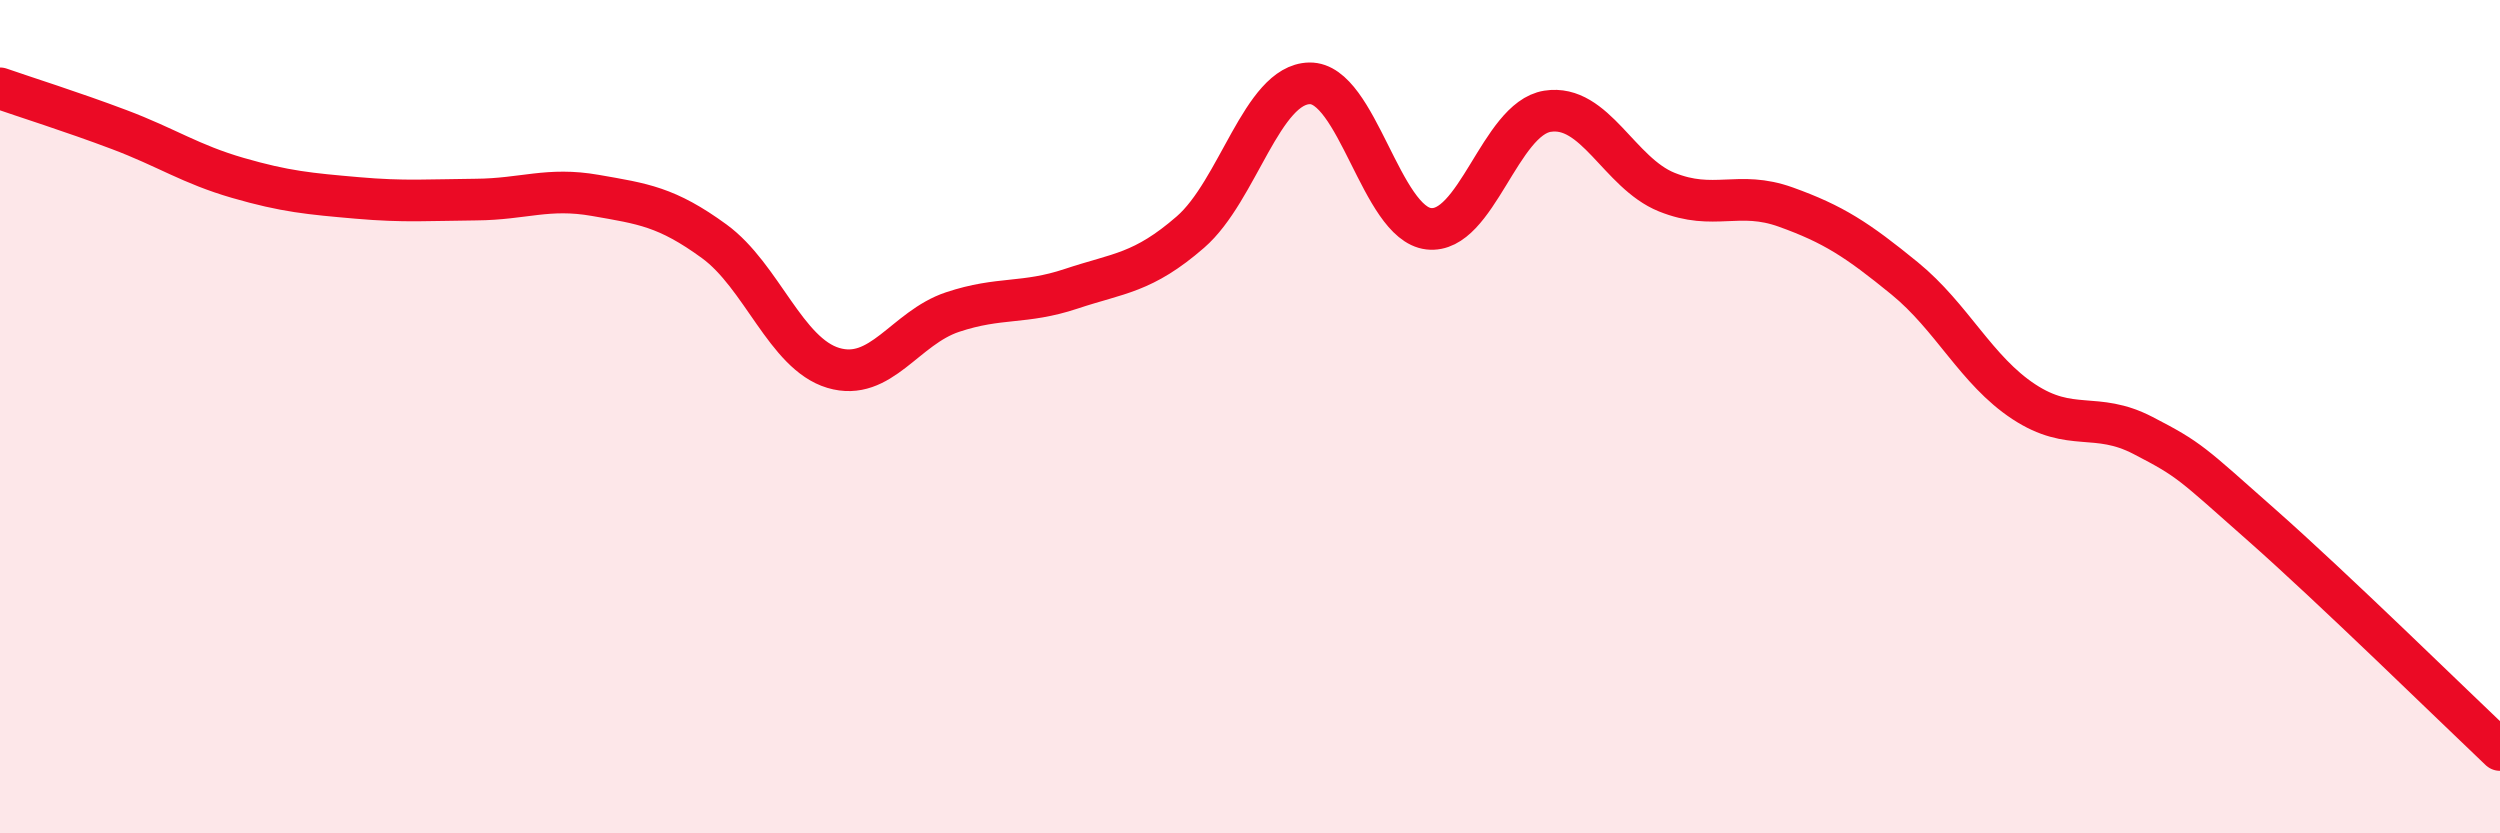
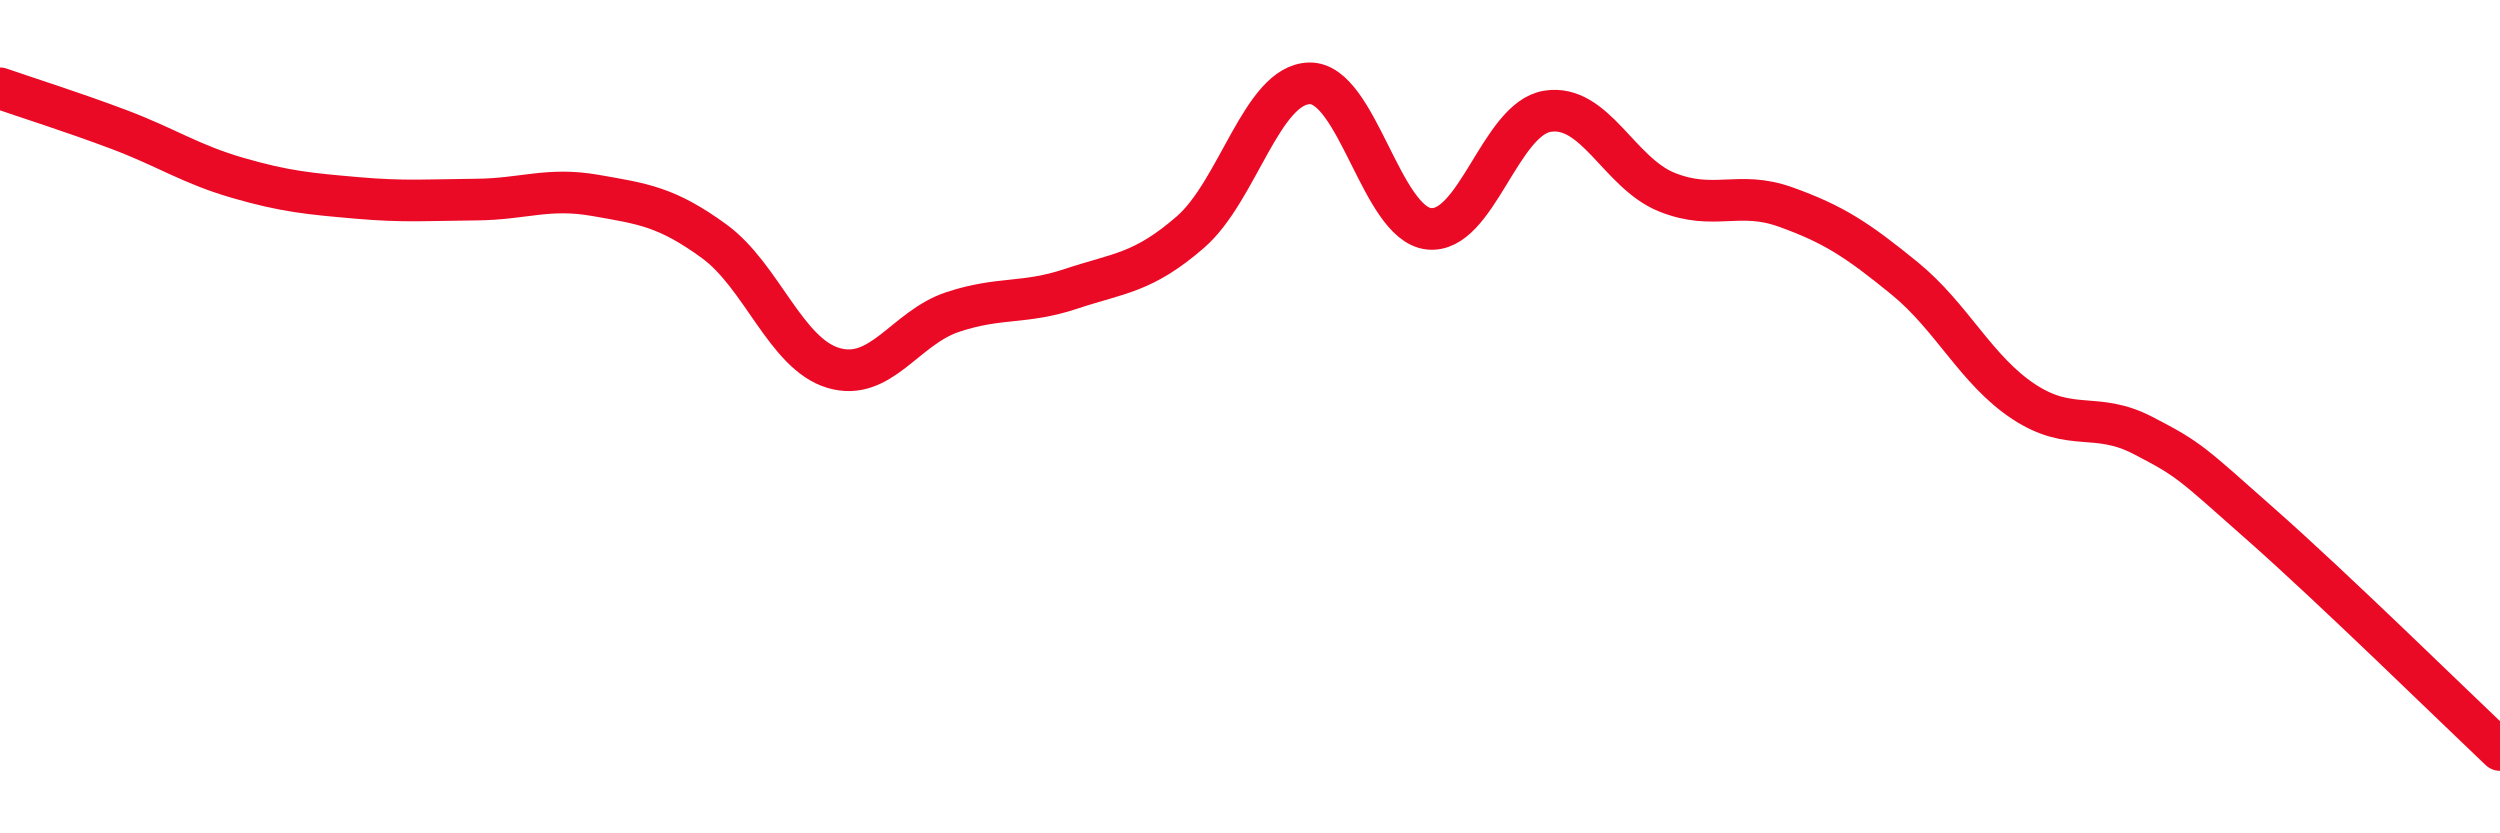
<svg xmlns="http://www.w3.org/2000/svg" width="60" height="20" viewBox="0 0 60 20">
-   <path d="M 0,2.12 C 0.57,2.32 1.72,2.68 2.86,3.11 C 4,3.54 4.57,3.94 5.71,4.27 C 6.85,4.6 7.43,4.65 8.57,4.75 C 9.71,4.85 10.29,4.8 11.43,4.79 C 12.57,4.78 13.15,4.49 14.29,4.69 C 15.43,4.89 16,4.96 17.14,5.79 C 18.28,6.62 18.86,8.49 20,8.83 C 21.14,9.17 21.72,7.87 22.86,7.49 C 24,7.11 24.57,7.31 25.71,6.93 C 26.85,6.55 27.43,6.56 28.57,5.57 C 29.71,4.58 30.29,2.02 31.43,2 C 32.57,1.98 33.15,5.36 34.29,5.49 C 35.43,5.62 36,2.85 37.14,2.67 C 38.28,2.49 38.86,4.15 40,4.61 C 41.14,5.07 41.72,4.56 42.86,4.97 C 44,5.38 44.57,5.75 45.71,6.68 C 46.85,7.61 47.43,8.89 48.57,9.64 C 49.71,10.39 50.29,9.86 51.43,10.45 C 52.57,11.04 52.58,11.1 54.29,12.61 C 56,14.12 58.86,16.92 60,18L60 20L0 20Z" fill="#EB0A25" opacity="0.1" stroke-linecap="round" stroke-linejoin="round" />
  <path d="M 0,2.12 C 0.57,2.32 1.72,2.68 2.86,3.11 C 4,3.54 4.57,3.94 5.71,4.27 C 6.85,4.6 7.43,4.65 8.57,4.75 C 9.71,4.85 10.29,4.8 11.43,4.79 C 12.57,4.78 13.15,4.49 14.29,4.69 C 15.43,4.89 16,4.96 17.14,5.79 C 18.28,6.62 18.86,8.49 20,8.83 C 21.14,9.17 21.72,7.87 22.86,7.49 C 24,7.11 24.57,7.31 25.71,6.93 C 26.85,6.55 27.43,6.56 28.57,5.57 C 29.71,4.58 30.29,2.02 31.43,2 C 32.57,1.98 33.15,5.36 34.29,5.49 C 35.43,5.62 36,2.85 37.14,2.67 C 38.28,2.49 38.86,4.15 40,4.61 C 41.14,5.07 41.72,4.56 42.86,4.97 C 44,5.38 44.57,5.75 45.71,6.68 C 46.85,7.61 47.43,8.89 48.57,9.64 C 49.71,10.39 50.29,9.86 51.43,10.45 C 52.57,11.04 52.58,11.1 54.29,12.61 C 56,14.12 58.86,16.92 60,18" stroke="#EB0A25" stroke-width="1" fill="none" stroke-linecap="round" stroke-linejoin="round" />
</svg>